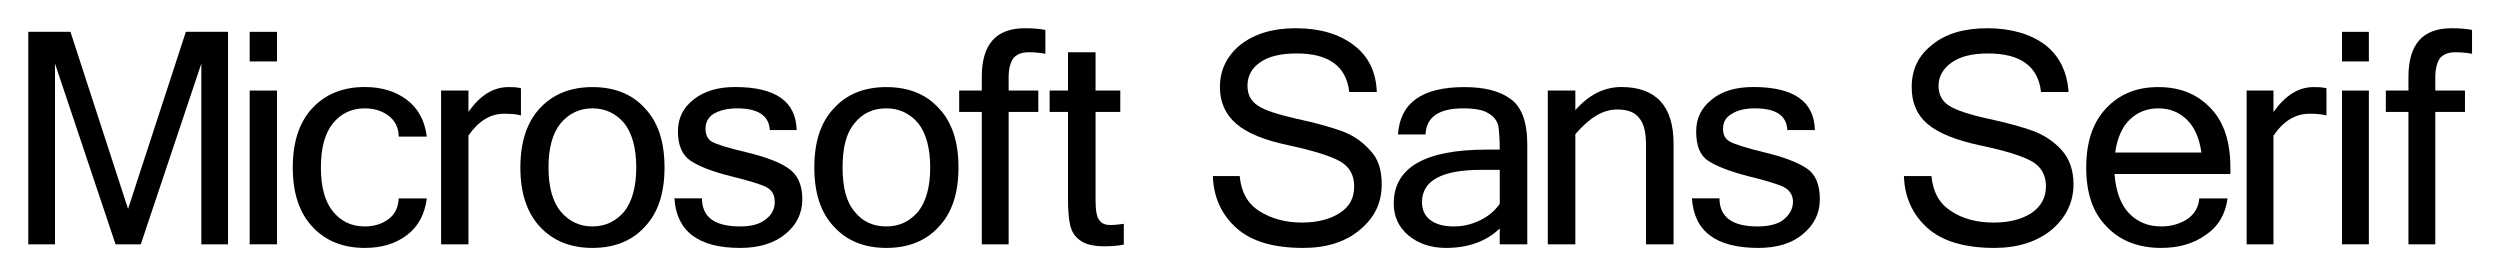
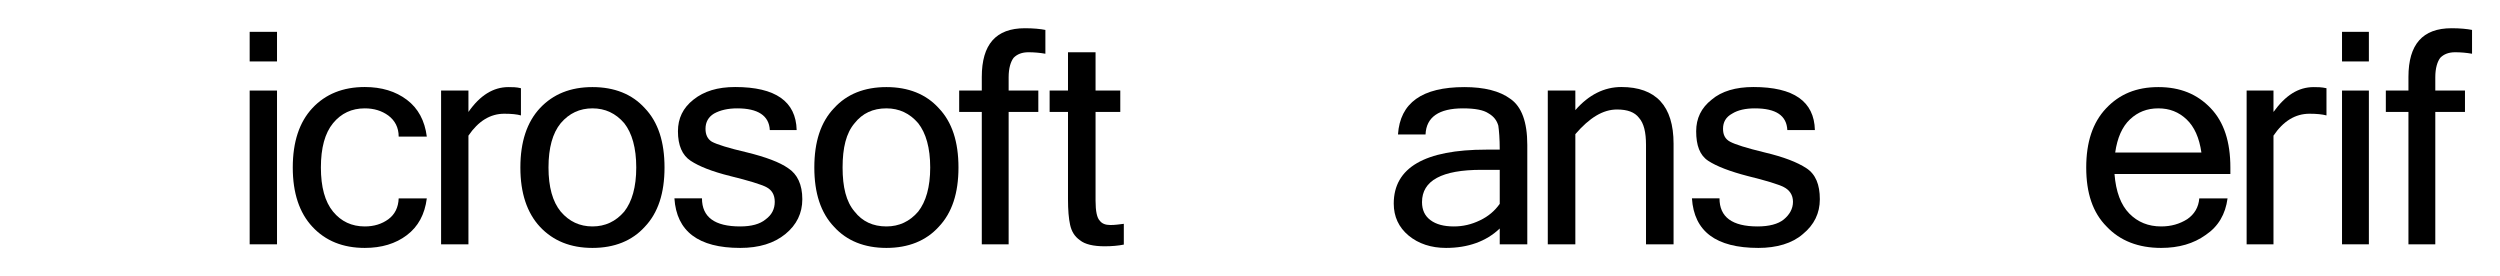
<svg xmlns="http://www.w3.org/2000/svg" version="1.0" width="353.8" height="39.09" viewBox="-0.863 -0.555 353.8 39.09" id="Microsoft_Sans_serif" xml:space="preserve" style="overflow:visible">
  <defs id="defs184">
	
	
	
	
	
	
	
	
	
	
	
	
	
</defs>
  <g transform="translate(-20.72,-26.11)" id="g7" style="fill:#000000">
-     <path d="m 52.12,60.13 -3.77,0 0,-25.58 -8.57,25.58 -3.57,0 -8.57,-25.58 0,25.58 -3.78,0 0,-30.07 5.97,0 8.15,25.06 8.18,-25.06 5.97,0 0,30.07 0,0 z" id="path9" style="fill:#000000" />
    <path d="m 59.06,34.25 -3.87,0 0,-4.19 3.87,0 0,4.19 z m 0,25.88 -3.87,0 0,-21.76 3.87,0 0,21.76 z" id="path11" style="fill:#000000" />
    <path d="m 71.48,60.64 c -3.09,0 -5.56,-1 -7.41,-2.99 -1.85,-1.98 -2.78,-4.78 -2.78,-8.39 0,-3.63 0.93,-6.43 2.78,-8.41 1.85,-1.98 4.32,-2.98 7.41,-2.98 2.38,0 4.37,0.61 5.96,1.81 1.59,1.2 2.53,2.94 2.82,5.21 l -3.98,0 c 0,-1.3 -0.54,-2.29 -1.46,-2.98 -0.93,-0.68 -2.04,-1.02 -3.34,-1.02 -1.84,0 -3.34,0.7 -4.49,2.1 -1.15,1.4 -1.72,3.49 -1.72,6.27 0,2.76 0.57,4.84 1.72,6.24 1.15,1.4 2.65,2.1 4.49,2.1 1.3,0 2.41,-0.34 3.34,-1.02 0.92,-0.68 1.41,-1.67 1.46,-2.95 l 3.98,0 c -0.29,2.27 -1.23,4 -2.82,5.2 -1.59,1.21 -3.58,1.81 -5.96,1.81 z" id="path13" style="fill:#000000" />
    <path d="m 93.58,41.89 c -0.55,-0.16 -1.33,-0.24 -2.36,-0.24 -1.97,0 -3.66,1.03 -5.07,3.1 l 0,15.38 -3.87,0 0,-21.76 3.87,0 0,3.03 c 1.63,-2.35 3.52,-3.52 5.66,-3.52 0.55,0 1.14,0 1.77,0.16 l 0,3.85 0,0 z" id="path15" style="fill:#000000" />
    <path d="m 103.7,37.88 c 3.1,0 5.6,0.99 7.4,2.97 1.9,1.98 2.8,4.78 2.8,8.41 0,3.61 -0.9,6.41 -2.8,8.4 -1.8,1.98 -4.3,2.98 -7.4,2.98 -3.1,0 -5.56,-1 -7.42,-2.98 -1.85,-1.99 -2.78,-4.79 -2.78,-8.4 0,-3.63 0.93,-6.43 2.78,-8.41 1.86,-1.98 4.32,-2.97 7.42,-2.97 z m 0,19.72 c 1.8,0 3.3,-0.7 4.5,-2.1 1.1,-1.4 1.7,-3.48 1.7,-6.24 0,-2.78 -0.6,-4.87 -1.7,-6.27 -1.2,-1.4 -2.7,-2.1 -4.5,-2.1 -1.8,0 -3.3,0.7 -4.49,2.1 -1.15,1.4 -1.73,3.49 -1.73,6.27 0,2.76 0.58,4.84 1.73,6.24 1.19,1.4 2.69,2.1 4.49,2.1 z" id="path17" style="fill:#000000" />
    <path d="m 124.6,60.64 c -5.9,0 -9,-2.34 -9.3,-7.02 l 3.9,0 c 0,2.66 1.8,3.98 5.4,3.98 1.6,0 2.8,-0.33 3.6,-0.99 0.9,-0.66 1.3,-1.5 1.3,-2.49 0,-0.99 -0.4,-1.68 -1.2,-2.09 -0.8,-0.4 -2.5,-0.92 -5.1,-1.56 -2.6,-0.65 -4.4,-1.37 -5.6,-2.16 -1.2,-0.79 -1.8,-2.19 -1.8,-4.18 0,-1.81 0.7,-3.3 2.2,-4.48 1.5,-1.19 3.4,-1.78 5.9,-1.78 5.7,0 8.6,2.03 8.7,6.09 l -3.8,0 c -0.1,-2.05 -1.7,-3.07 -4.6,-3.07 -1.3,0 -2.4,0.24 -3.3,0.74 -0.8,0.49 -1.2,1.21 -1.2,2.15 0,0.85 0.3,1.46 0.9,1.83 0.7,0.38 2.3,0.89 5,1.52 2.6,0.64 4.6,1.38 5.8,2.23 1.3,0.85 2,2.31 2,4.39 0,1.98 -0.8,3.62 -2.4,4.93 -1.6,1.3 -3.7,1.96 -6.4,1.96 z" id="path19" style="fill:#000000" />
    <path d="m 145.3,37.88 c 3.1,0 5.6,0.99 7.4,2.97 1.9,1.98 2.8,4.78 2.8,8.41 0,3.61 -0.9,6.41 -2.8,8.4 -1.8,1.98 -4.3,2.98 -7.4,2.98 -3.1,0 -5.6,-1 -7.4,-2.98 -1.9,-1.99 -2.8,-4.79 -2.8,-8.4 0,-3.63 0.9,-6.43 2.8,-8.41 1.8,-1.98 4.3,-2.97 7.4,-2.97 z m 0,19.72 c 1.8,0 3.3,-0.7 4.5,-2.1 1.1,-1.4 1.7,-3.48 1.7,-6.24 0,-2.78 -0.6,-4.87 -1.7,-6.27 -1.2,-1.4 -2.7,-2.1 -4.5,-2.1 -1.9,0 -3.4,0.7 -4.5,2.1 -1.2,1.4 -1.7,3.49 -1.7,6.27 0,2.76 0.5,4.84 1.7,6.24 1.1,1.4 2.6,2.1 4.5,2.1 z" id="path21" style="fill:#000000" />
    <path d="m 162.6,41.4 0,18.73 -3.8,0 0,-18.73 -3.2,0 0,-3.03 3.2,0 0,-1.93 c 0,-4.6 2,-6.89 6.1,-6.89 1.2,0 2.2,0.1 2.9,0.24 l 0,3.37 c -0.8,-0.14 -1.6,-0.21 -2.4,-0.21 -0.9,0 -1.6,0.27 -2.1,0.79 -0.4,0.53 -0.7,1.44 -0.7,2.74 l 0,1.89 4.2,0 0,3.03 -4.2,0 0,0 z" id="path23" style="fill:#000000" />
    <path d="m 178.9,60.17 c -0.8,0.16 -1.7,0.24 -2.7,0.24 -1.6,0 -2.8,-0.28 -3.5,-0.85 -0.8,-0.56 -1.2,-1.29 -1.4,-2.18 -0.2,-0.89 -0.3,-2.1 -0.3,-3.63 l 0,-12.35 -2.6,0 0,-3.03 2.6,0 0,-5.42 3.9,0 0,5.42 3.5,0 0,3.03 -3.5,0 0,12.55 c 0,1.49 0.2,2.44 0.6,2.84 0.3,0.41 0.8,0.61 1.5,0.61 0.7,0 1.3,-0.1 1.9,-0.17 l 0,2.94 0,0 z" id="path25" style="fill:#000000" />
-     <path d="m 204.3,60.64 c -4.3,0 -7.4,-0.95 -9.5,-2.85 -2.1,-1.9 -3.2,-4.34 -3.3,-7.32 l 3.8,0 c 0.2,2.24 1.1,3.9 2.8,4.97 1.7,1.07 3.7,1.61 6,1.61 2.2,0 4,-0.46 5.4,-1.38 1.4,-0.91 2,-2.15 2,-3.73 0,-1.65 -0.7,-2.85 -2.1,-3.61 -1.4,-0.75 -3.8,-1.49 -7.2,-2.22 -3.5,-0.73 -5.9,-1.75 -7.4,-3.05 -1.5,-1.29 -2.3,-3.02 -2.3,-5.18 0,-2.44 1,-4.43 2.9,-5.99 2,-1.56 4.6,-2.34 7.8,-2.34 3.4,0 6.1,0.79 8.2,2.36 2.1,1.57 3.2,3.79 3.3,6.66 l -3.9,0 c -0.4,-3.63 -2.9,-5.45 -7.4,-5.45 -2.3,0 -4,0.41 -5.2,1.25 -1.2,0.83 -1.8,1.94 -1.8,3.32 0,1.26 0.5,2.2 1.5,2.83 0.9,0.63 2.8,1.24 5.4,1.83 2.7,0.58 4.8,1.17 6.4,1.74 1.6,0.57 2.9,1.47 4,2.68 1.2,1.21 1.7,2.83 1.7,4.87 0,2.58 -1,4.73 -3.1,6.44 -2,1.7 -4.7,2.56 -8,2.56 z" id="path27" style="fill:#000000" />
    <path d="m 232.1,57.89 c -1.9,1.83 -4.5,2.75 -7.6,2.75 -2.1,0 -3.9,-0.59 -5.3,-1.75 -1.4,-1.17 -2.1,-2.68 -2.1,-4.53 0,-5.08 4.4,-7.63 13.1,-7.63 l 1.9,0 c 0,-1.56 -0.1,-2.69 -0.2,-3.39 -0.2,-0.7 -0.6,-1.29 -1.4,-1.75 -0.7,-0.47 -1.9,-0.7 -3.6,-0.7 -3.4,0 -5.2,1.23 -5.3,3.69 l -3.9,0 c 0.3,-4.47 3.4,-6.7 9.4,-6.7 2.8,0 5,0.55 6.5,1.66 1.6,1.1 2.4,3.28 2.4,6.52 l 0,14.07 -3.9,0 0,-2.24 0,0 z m 0,-3.49 0,-4.81 -2.6,0 c -5.6,0 -8.4,1.52 -8.4,4.57 0,1.11 0.4,1.96 1.2,2.55 0.8,0.6 1.9,0.89 3.3,0.89 1.3,0 2.5,-0.28 3.7,-0.86 1.2,-0.57 2.1,-1.35 2.8,-2.34 z" id="path29" style="fill:#000000" />
    <path d="m 242.8,41.14 c 1.9,-2.18 4.1,-3.27 6.5,-3.27 4.9,0 7.4,2.68 7.4,8.02 l 0,14.24 -3.9,0 0,-14.07 c 0,-1.78 -0.3,-3.06 -1,-3.84 -0.6,-0.78 -1.6,-1.17 -3.1,-1.17 -2,0 -3.9,1.17 -5.9,3.49 l 0,15.59 -3.9,0 0,-21.76 3.9,0 0,2.77 z" id="path31" style="fill:#000000" />
    <path d="m 268.7,60.64 c -6,0 -9.1,-2.34 -9.4,-7.02 l 3.9,0 c 0,2.66 1.8,3.98 5.4,3.98 1.6,0 2.9,-0.33 3.7,-0.99 0.8,-0.66 1.3,-1.5 1.3,-2.49 0,-0.99 -0.5,-1.68 -1.3,-2.09 -0.8,-0.4 -2.5,-0.92 -5.1,-1.56 -2.5,-0.65 -4.4,-1.37 -5.6,-2.16 -1.2,-0.79 -1.7,-2.19 -1.7,-4.18 0,-1.81 0.7,-3.3 2.2,-4.48 1.4,-1.19 3.4,-1.78 5.9,-1.78 5.7,0 8.6,2.03 8.7,6.09 l -3.9,0 c -0.1,-2.05 -1.6,-3.07 -4.6,-3.07 -1.3,0 -2.4,0.24 -3.2,0.74 -0.9,0.49 -1.3,1.21 -1.3,2.15 0,0.85 0.3,1.46 1,1.83 0.7,0.38 2.3,0.89 4.9,1.52 2.7,0.64 4.6,1.38 5.9,2.23 1.3,0.85 1.9,2.31 1.9,4.39 0,1.98 -0.8,3.62 -2.4,4.93 -1.5,1.31 -3.7,1.96 -6.3,1.96 z" id="path33" style="fill:#000000" />
-     <path d="m 302.1,60.64 c -4.2,0 -7.4,-0.95 -9.5,-2.85 -2.1,-1.9 -3.2,-4.34 -3.3,-7.32 l 3.9,0 c 0.2,2.24 1.1,3.9 2.8,4.97 1.6,1.07 3.6,1.61 6,1.61 2.2,0 4,-0.46 5.4,-1.38 1.3,-0.91 2,-2.15 2,-3.73 0,-1.65 -0.7,-2.85 -2.1,-3.61 -1.4,-0.75 -3.8,-1.49 -7.3,-2.22 -3.4,-0.73 -5.9,-1.75 -7.4,-3.05 -1.5,-1.29 -2.2,-3.02 -2.2,-5.18 0,-2.44 0.9,-4.43 2.9,-5.99 1.9,-1.56 4.5,-2.34 7.8,-2.34 3.3,0 6.1,0.79 8.2,2.36 2,1.57 3.1,3.79 3.3,6.66 l -3.9,0 c -0.4,-3.63 -2.9,-5.45 -7.5,-5.45 -2.2,0 -3.9,0.41 -5.1,1.25 -1.2,0.83 -1.9,1.94 -1.9,3.32 0,1.26 0.5,2.2 1.5,2.83 1,0.63 2.8,1.24 5.5,1.83 2.7,0.58 4.8,1.17 6.4,1.74 1.5,0.57 2.9,1.47 4,2.68 1.1,1.21 1.7,2.83 1.7,4.87 0,2.58 -1.1,4.73 -3.1,6.44 -2.1,1.7 -4.8,2.56 -8.1,2.56 z" id="path35" style="fill:#000000" />
    <path d="m 325.7,60.64 c -3.2,0 -5.8,-1 -7.7,-3.01 -2,-2 -2.9,-4.79 -2.9,-8.37 0,-3.56 0.9,-6.34 2.8,-8.36 1.9,-2.02 4.3,-3.02 7.4,-3.02 3.1,0 5.5,0.99 7.4,2.97 1.9,1.98 2.8,4.78 2.8,8.41 l 0,0.92 -16.4,0 c 0.2,2.52 0.9,4.38 2.1,5.6 1.2,1.22 2.7,1.82 4.5,1.82 1.4,0 2.6,-0.34 3.7,-1.03 1,-0.69 1.6,-1.67 1.7,-2.94 l 4,0 c -0.3,2.24 -1.3,3.97 -3.1,5.18 -1.7,1.22 -3.8,1.83 -6.3,1.83 z m 5.7,-13.5 c -0.3,-2.09 -1,-3.65 -2.1,-4.69 -1.1,-1.04 -2.4,-1.56 -4,-1.56 -1.6,0 -2.9,0.52 -4,1.55 -1.1,1.03 -1.8,2.6 -2.1,4.7 l 12.2,0 0,0 z" id="path37" style="fill:#000000" />
    <path d="m 349.1,41.89 c -0.6,-0.16 -1.4,-0.24 -2.4,-0.24 -2,0 -3.7,1.03 -5.1,3.1 l 0,15.38 -3.8,0 0,-21.76 3.8,0 0,3.03 c 1.7,-2.35 3.5,-3.52 5.7,-3.52 0.5,0 1.1,0 1.8,0.16 l 0,3.85 0,0 z" id="path39" style="fill:#000000" />
-     <path d="m 355.1,34.25 -3.8,0 0,-4.19 3.8,0 0,4.19 z m 0,25.88 -3.8,0 0,-21.76 3.8,0 0,21.76 z" id="path41" style="fill:#000000" />
+     <path d="m 355.1,34.25 -3.8,0 0,-4.19 3.8,0 0,4.19 z m 0,25.88 -3.8,0 0,-21.76 3.8,0 0,21.76 " id="path41" style="fill:#000000" />
    <path d="m 364.5,41.4 0,18.73 -3.8,0 0,-18.73 -3.2,0 0,-3.03 3.2,0 0,-1.93 c 0,-4.6 2,-6.89 6.1,-6.89 1.2,0 2.2,0.1 2.9,0.24 l 0,3.37 c -0.8,-0.14 -1.6,-0.21 -2.4,-0.21 -0.9,0 -1.6,0.27 -2.1,0.79 -0.4,0.53 -0.7,1.44 -0.7,2.74 l 0,1.89 4.2,0 0,3.03 -4.2,0 0,0 z" id="path43" style="fill:#000000" />
  </g>
</svg>